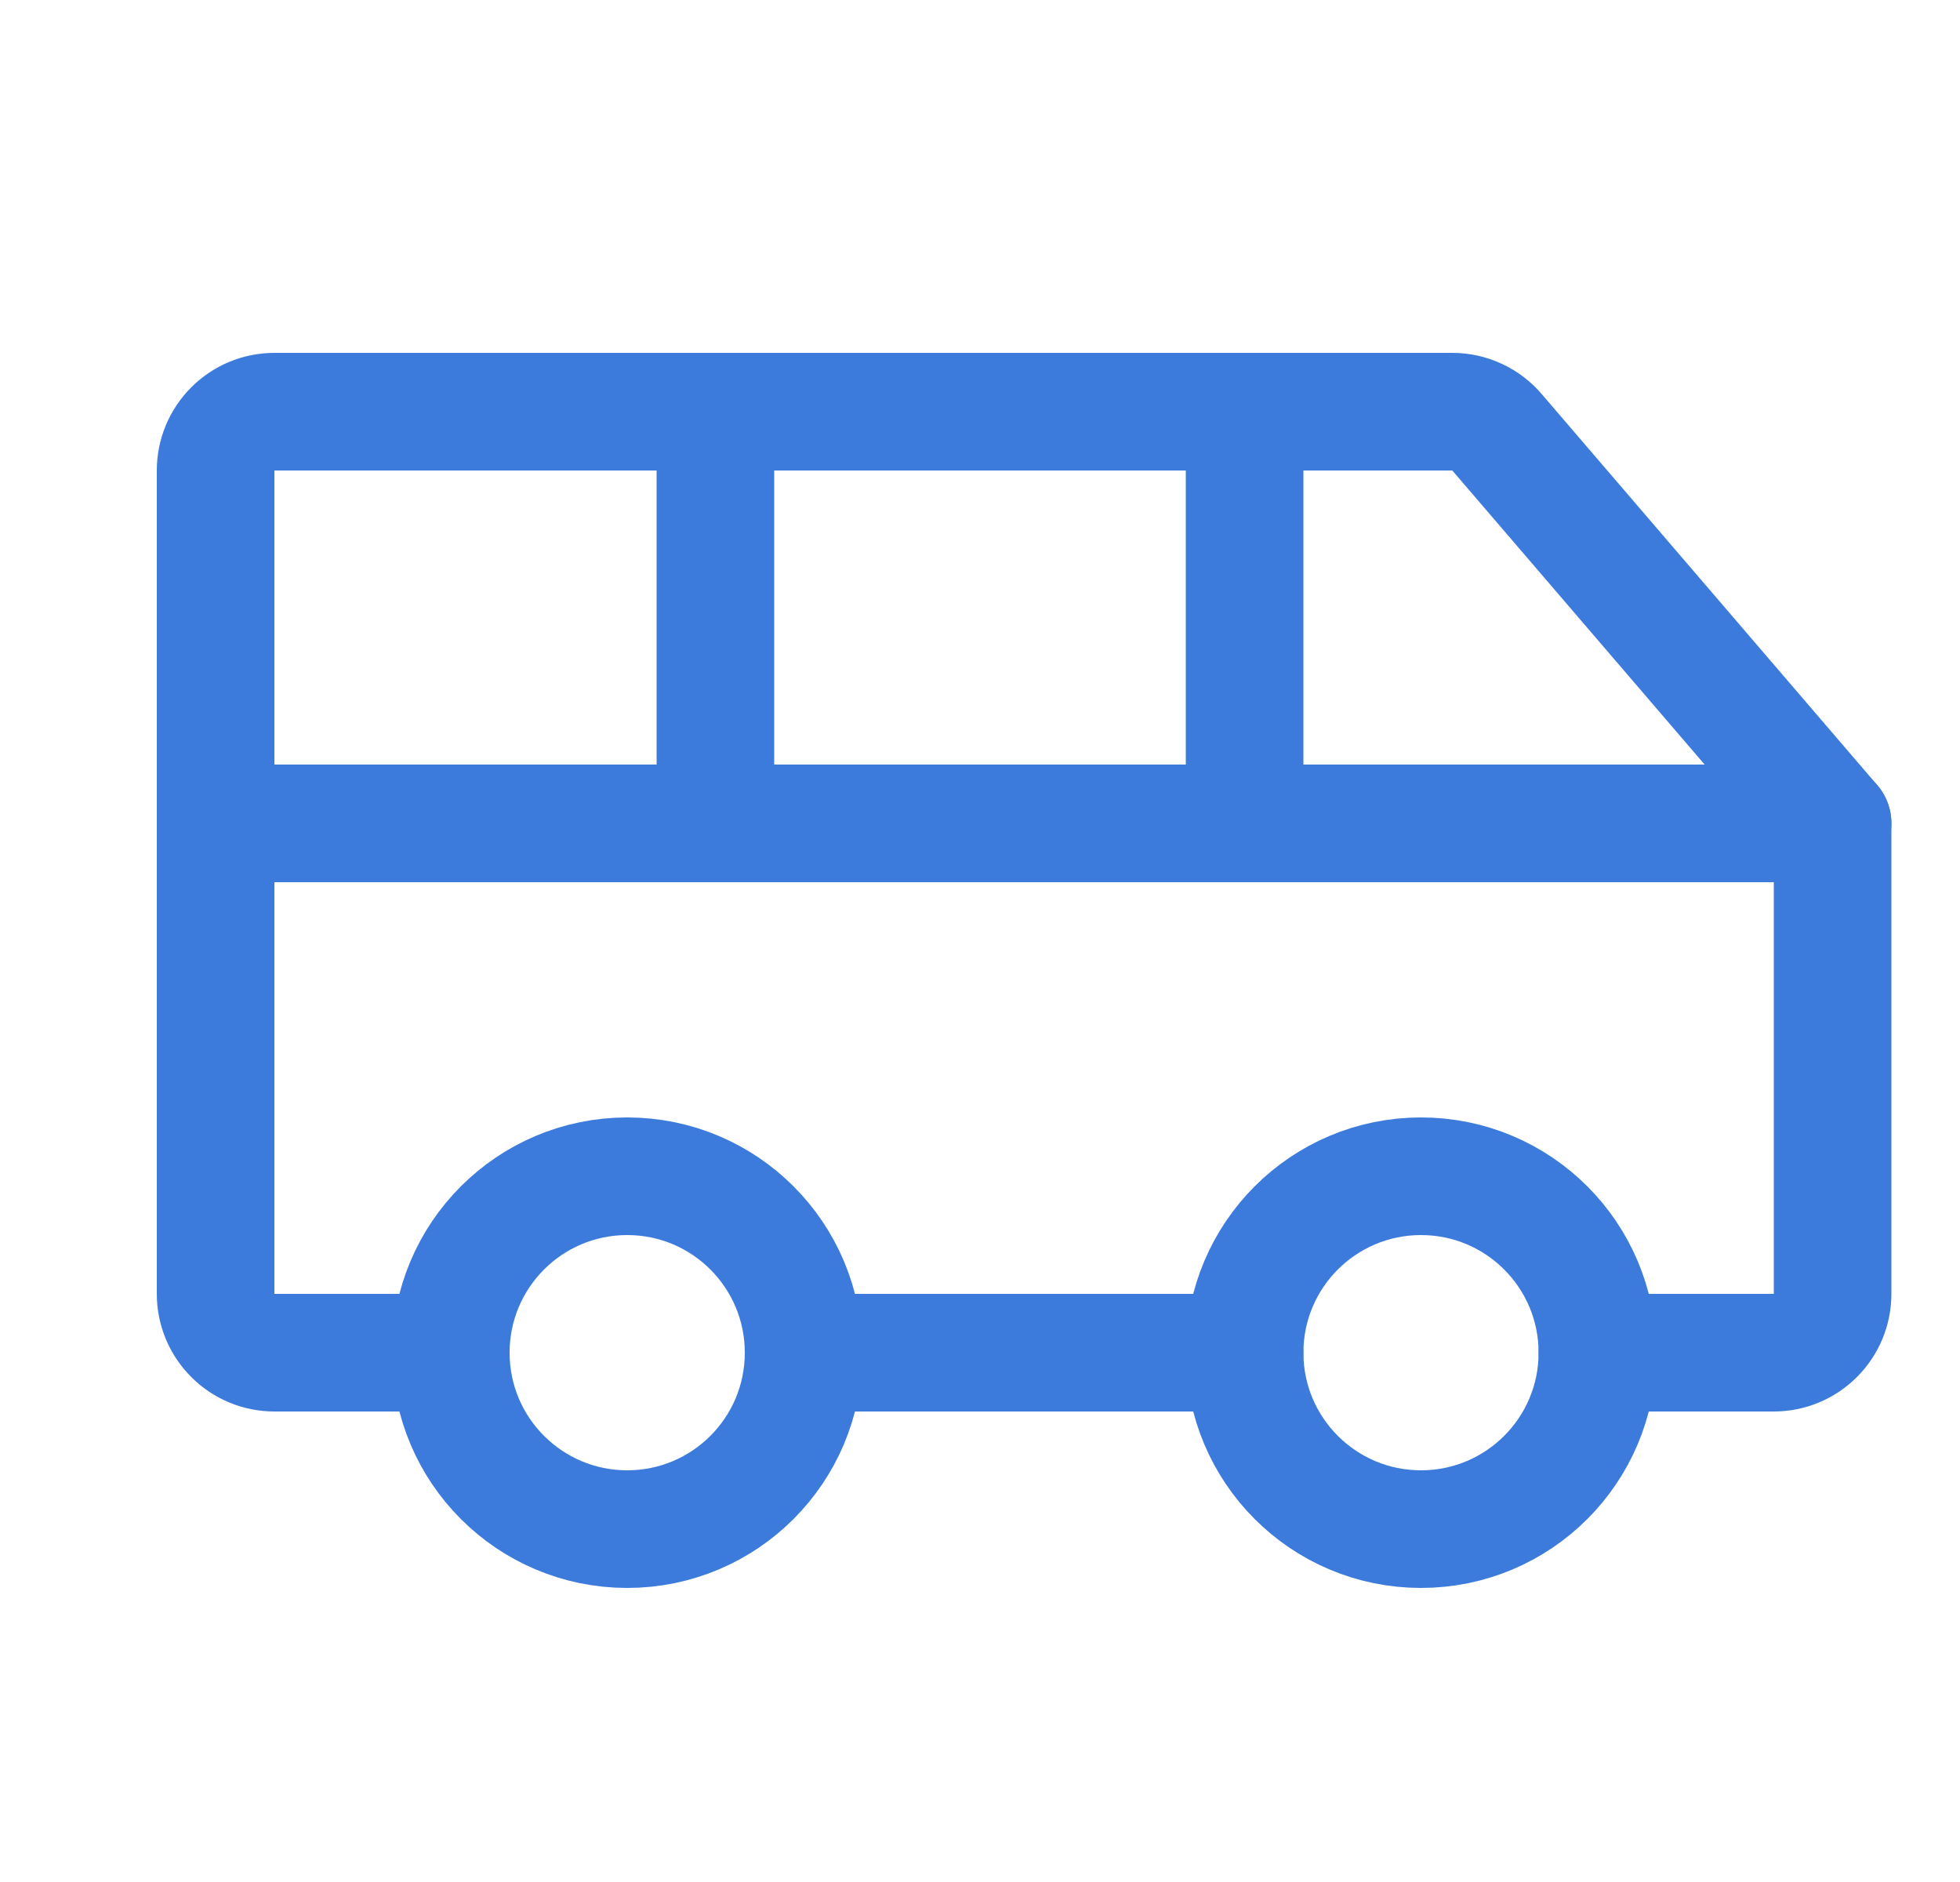
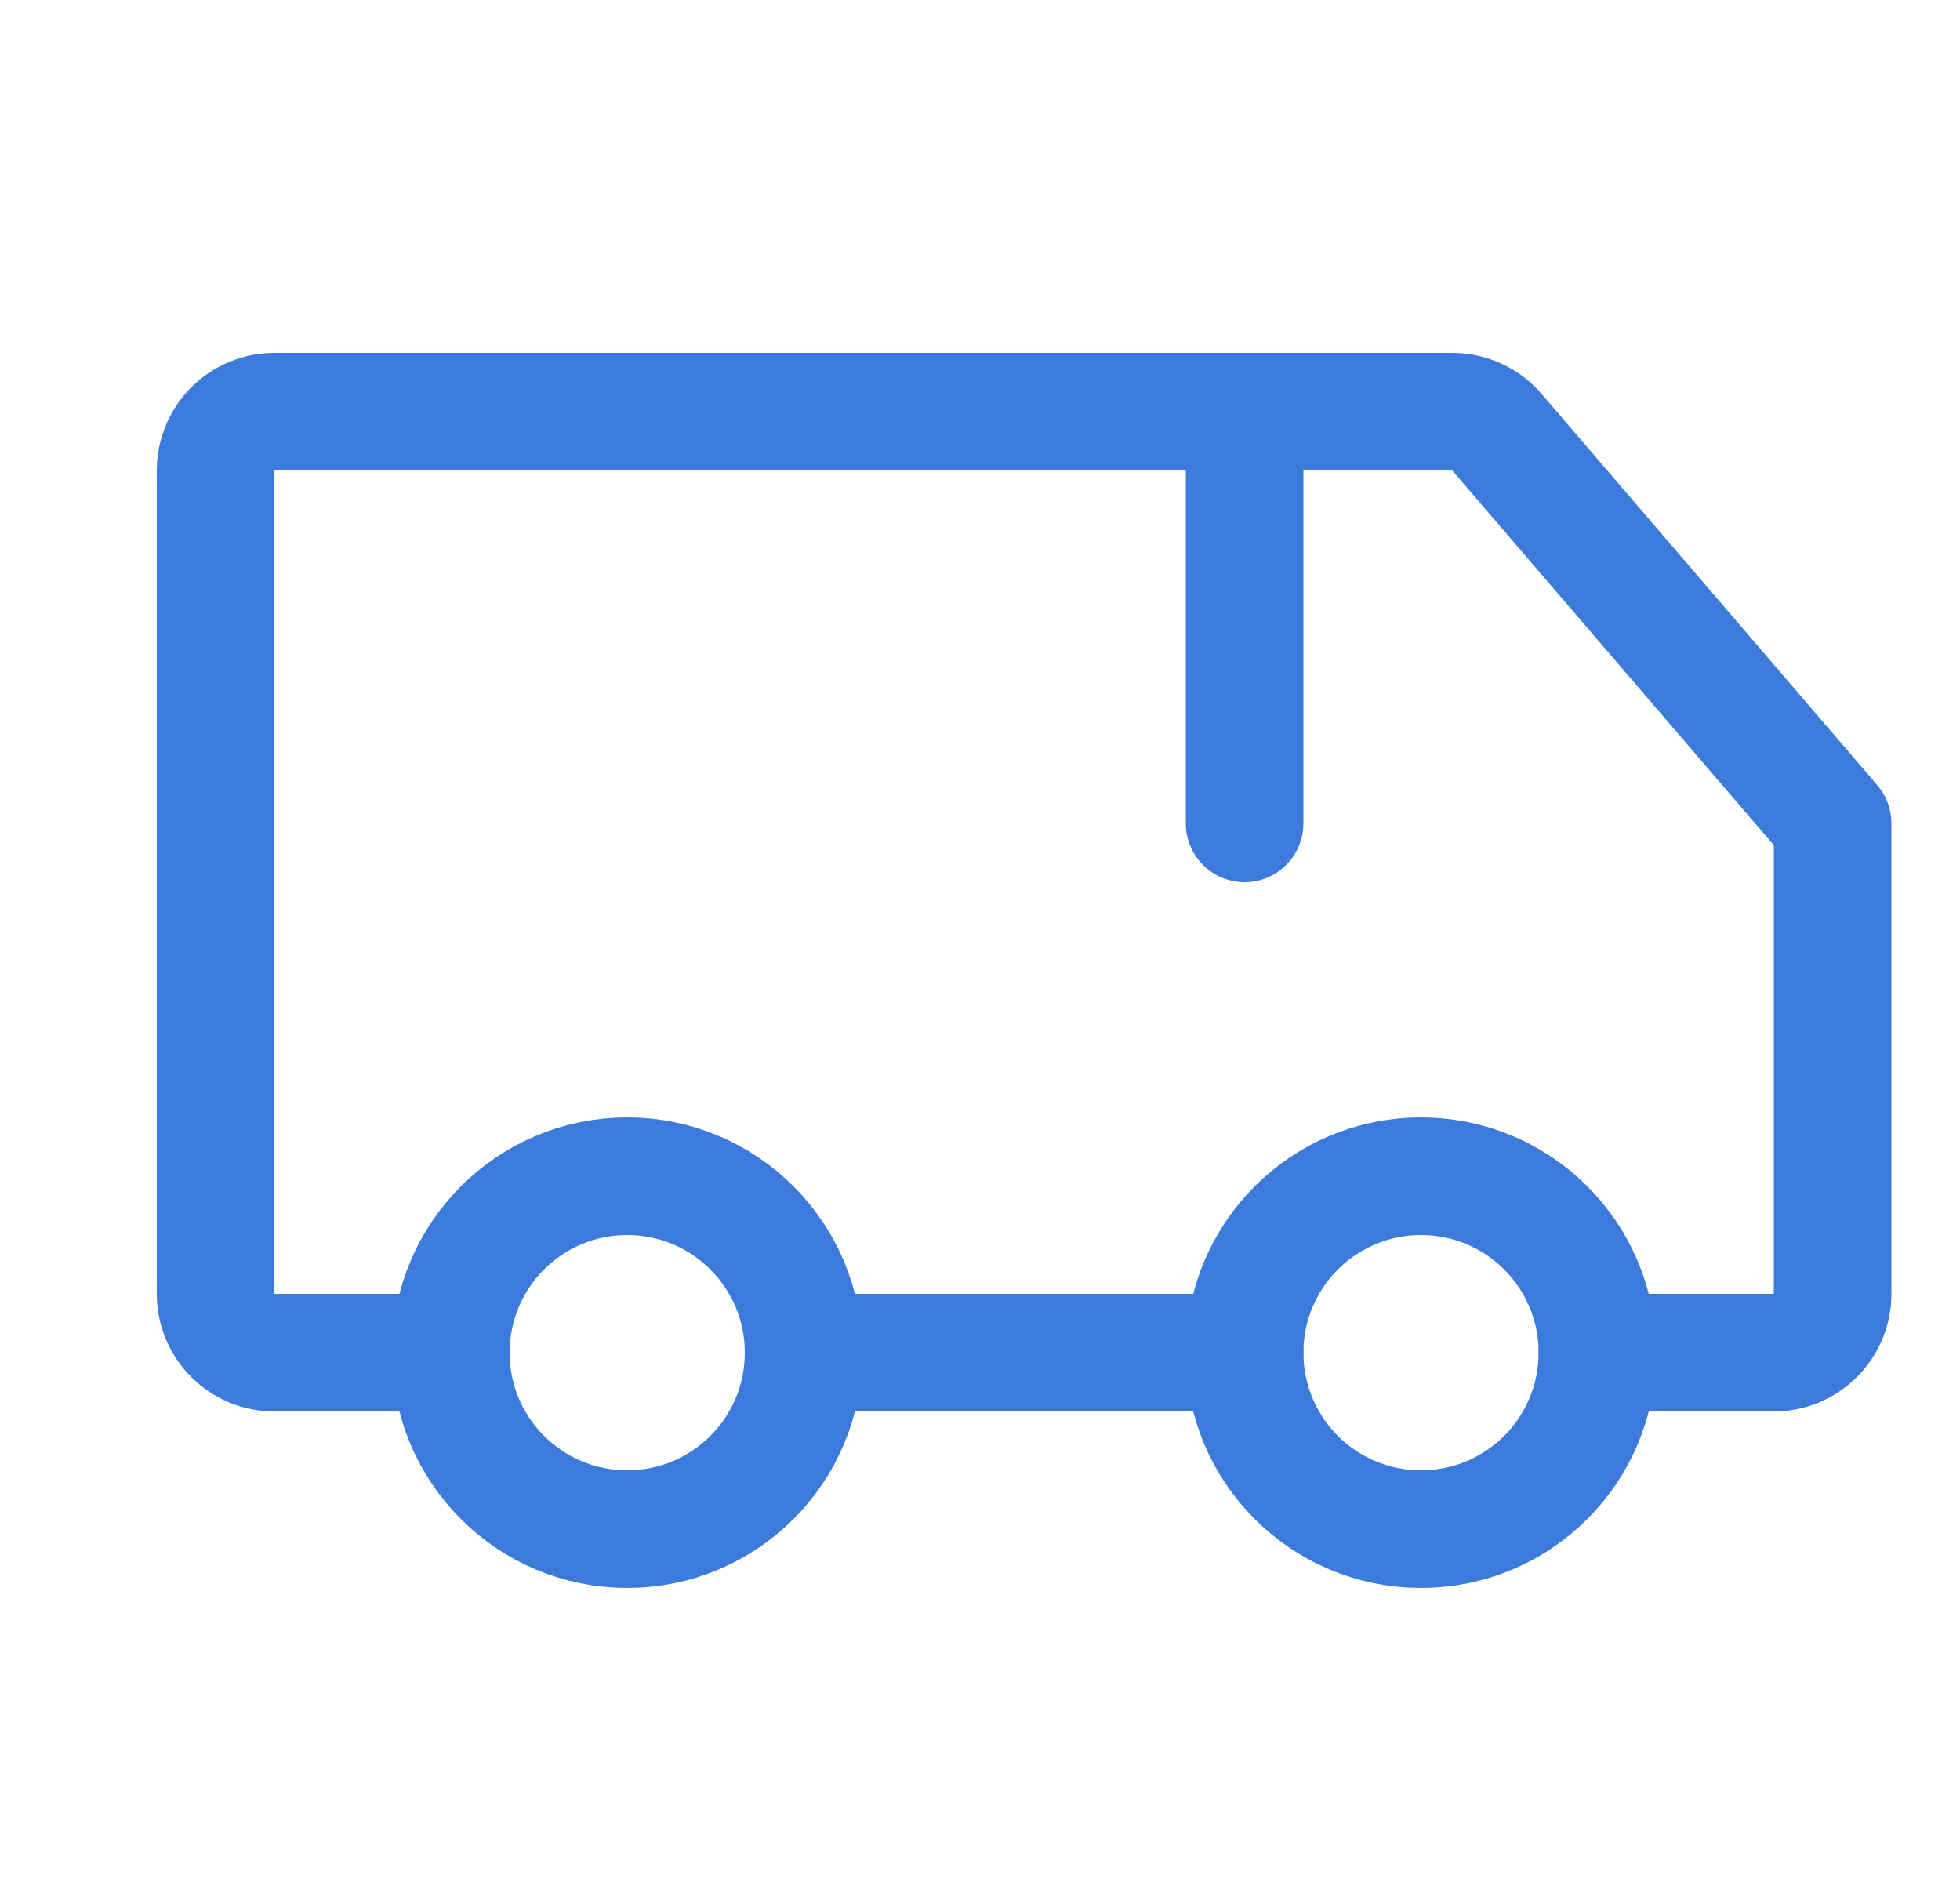
<svg xmlns="http://www.w3.org/2000/svg" width="25" height="24" viewBox="0 0 25 24" fill="none">
  <g clip-path="url(#clip0_2001_515)">
    <path d="M18.125 19.5C19.368 19.5 20.375 18.493 20.375 17.25C20.375 16.007 19.368 15 18.125 15C16.882 15 15.875 16.007 15.875 17.25C15.875 18.493 16.882 19.5 18.125 19.5Z" stroke="#3C7BDB" stroke-width="1.5" stroke-linecap="round" stroke-linejoin="round" />
    <path d="M8 19.5C9.243 19.5 10.25 18.493 10.25 17.25C10.25 16.007 9.243 15 8 15C6.757 15 5.75 16.007 5.75 17.25C5.75 18.493 6.757 19.5 8 19.5Z" stroke="#3C7BDB" stroke-width="1.5" stroke-linecap="round" stroke-linejoin="round" />
    <path d="M15.875 17.25H10.25" stroke="#3C7BDB" stroke-width="1.5" stroke-linecap="round" stroke-linejoin="round" />
    <path d="M20.375 17.25H22.625C22.824 17.25 23.015 17.171 23.155 17.03C23.296 16.89 23.375 16.699 23.375 16.5V10.5L19.1 5.519C19.03 5.435 18.942 5.367 18.842 5.321C18.743 5.274 18.634 5.25 18.524 5.25H3.5C3.301 5.25 3.11 5.329 2.97 5.47C2.829 5.61 2.75 5.801 2.75 6V16.5C2.75 16.699 2.829 16.89 2.97 17.03C3.11 17.171 3.301 17.25 3.5 17.25H5.75" stroke="#3C7BDB" stroke-width="1.5" stroke-linecap="round" stroke-linejoin="round" />
-     <path d="M2.75 10.5H23.375" stroke="#3C7BDB" stroke-width="1.5" stroke-linecap="round" stroke-linejoin="round" />
    <path d="M15.875 5.25V10.5" stroke="#3C7BDB" stroke-width="1.5" stroke-linecap="round" stroke-linejoin="round" />
-     <path d="M9.125 5.25V10.5" stroke="#3C7BDB" stroke-width="1.5" stroke-linecap="round" stroke-linejoin="round" />
  </g>
  <defs>
    <clipPath id="clip0_2001_515">
      <rect width="24" height="24" fill="white" transform="translate(0.5)" />
    </clipPath>
  </defs>
</svg>